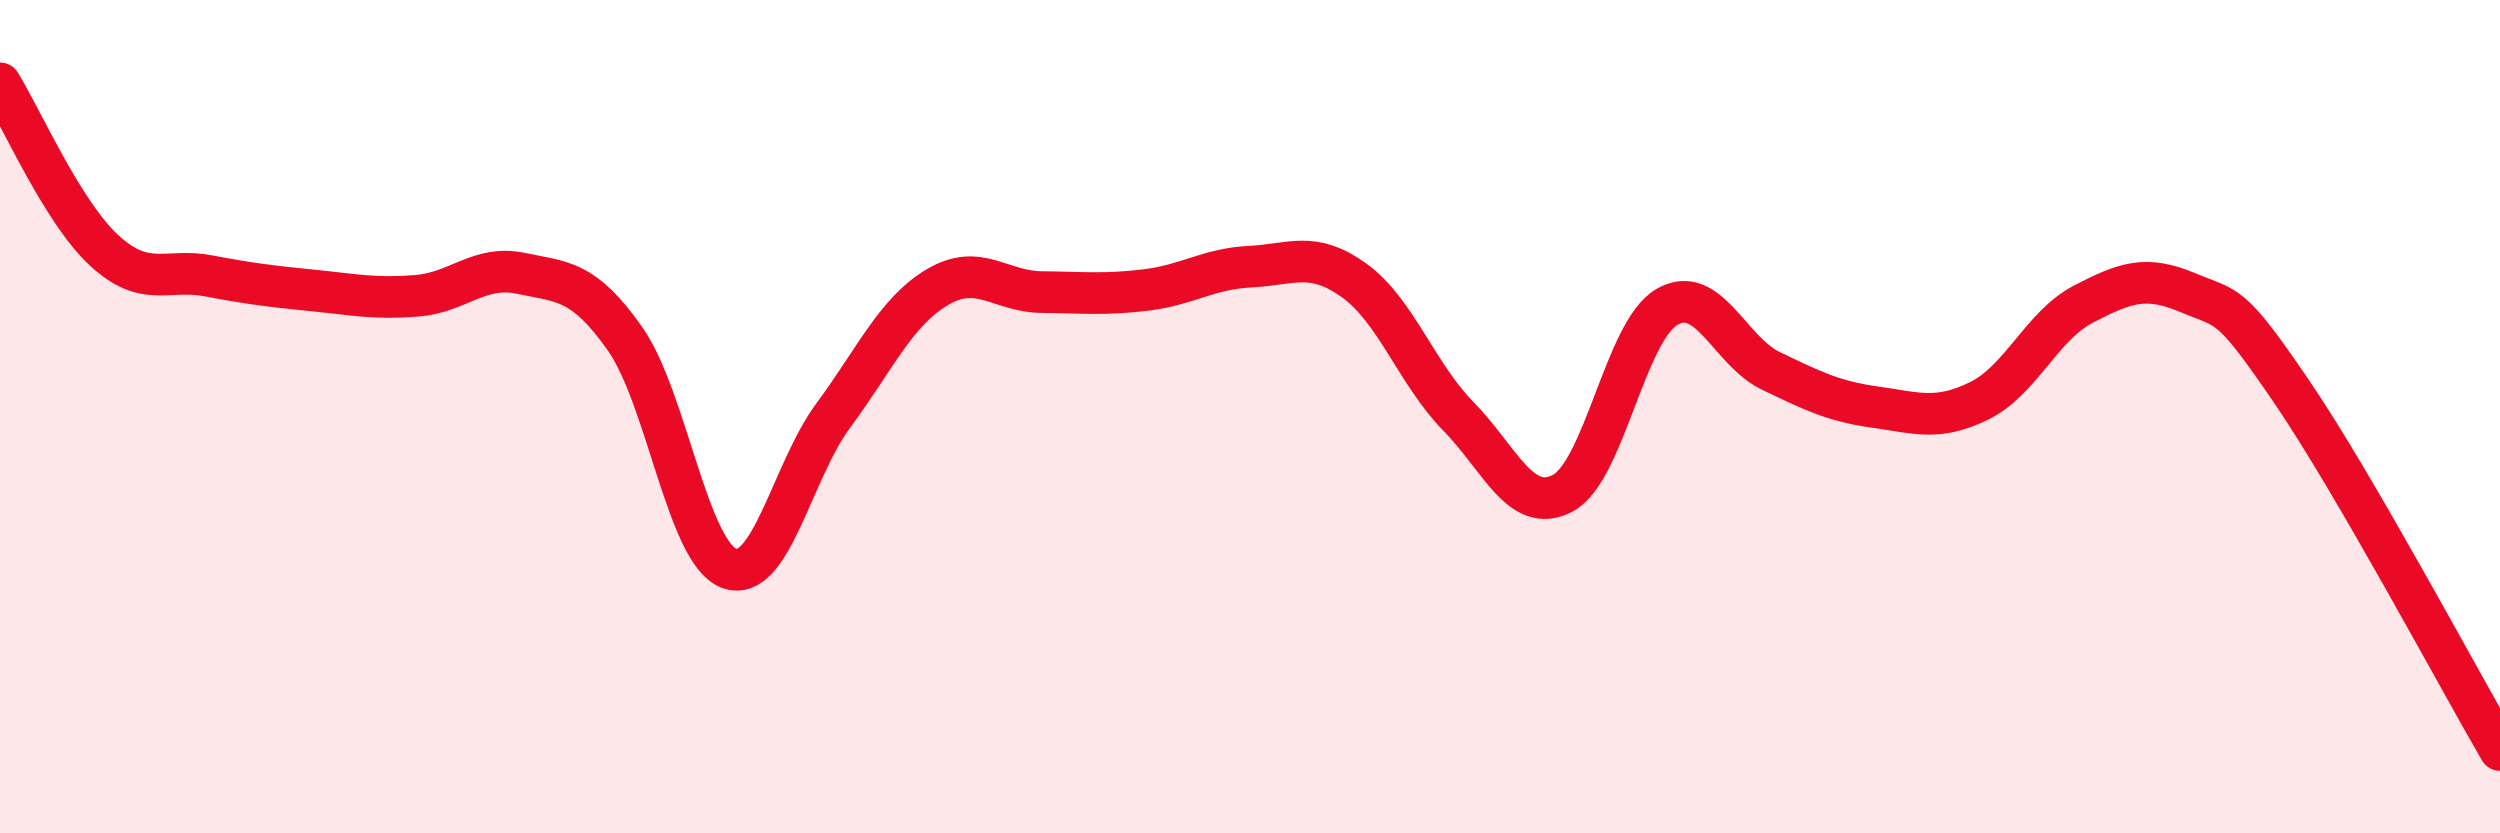
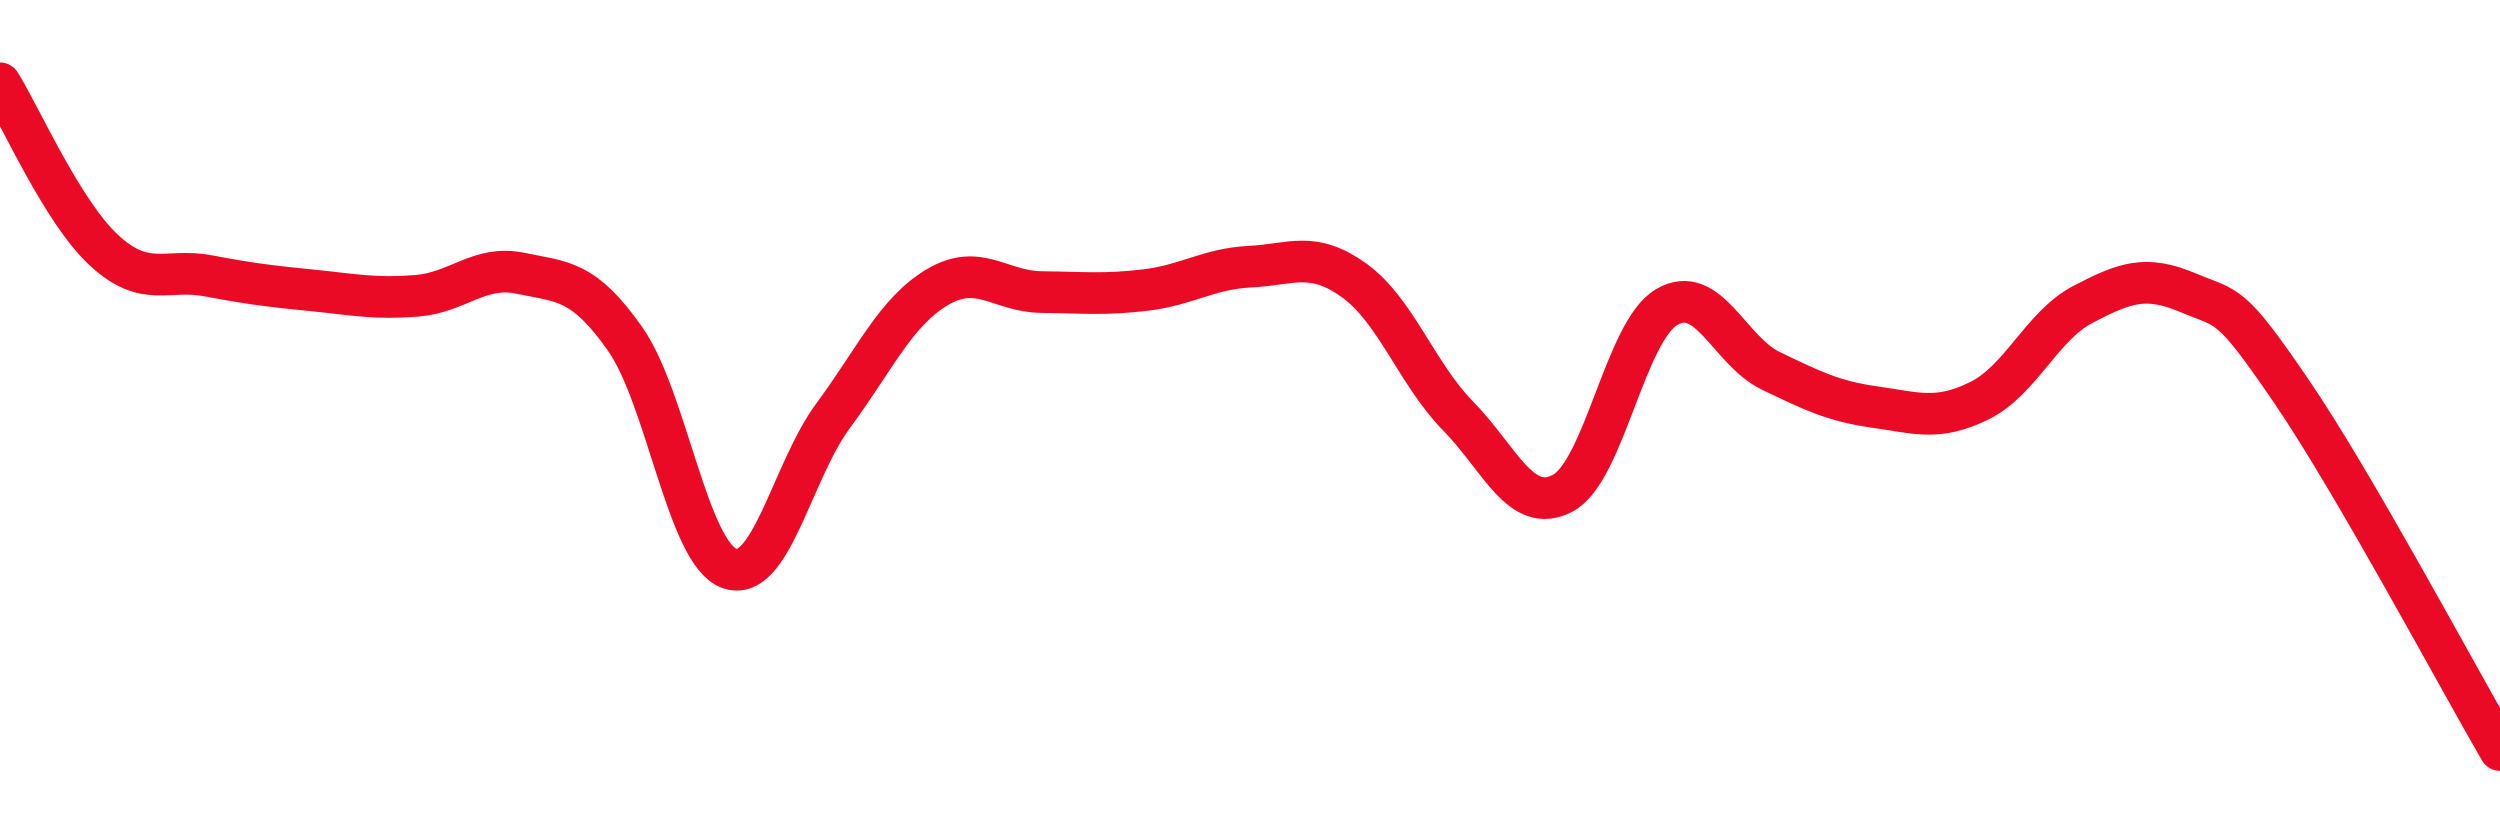
<svg xmlns="http://www.w3.org/2000/svg" width="60" height="20" viewBox="0 0 60 20">
-   <path d="M 0,2 C 0.5,2.8 1.5,5.09 2.5,6.01 C 3.5,6.93 4,6.43 5,6.62 C 6,6.81 6.5,6.87 7.5,6.97 C 8.5,7.07 9,7.18 10,7.1 C 11,7.02 11.5,6.35 12.5,6.56 C 13.5,6.77 14,6.71 15,8.13 C 16,9.55 16.5,13.27 17.5,13.64 C 18.5,14.01 19,11.32 20,9.97 C 21,8.62 21.5,7.48 22.5,6.89 C 23.5,6.3 24,7 25,7.01 C 26,7.02 26.5,7.08 27.5,6.96 C 28.5,6.84 29,6.45 30,6.4 C 31,6.35 31.5,6.01 32.5,6.73 C 33.5,7.45 34,8.97 35,9.99 C 36,11.01 36.5,12.36 37.5,11.84 C 38.5,11.32 39,7.96 40,7.37 C 41,6.78 41.5,8.42 42.5,8.9 C 43.5,9.38 44,9.63 45,9.77 C 46,9.91 46.5,10.11 47.5,9.62 C 48.5,9.13 49,7.82 50,7.3 C 51,6.78 51.5,6.6 52.5,7.02 C 53.5,7.44 53.5,7.2 55,9.4 C 56.5,11.6 59,16.28 60,18L60 20L0 20Z" fill="#EB0A25" opacity="0.1" stroke-linecap="round" stroke-linejoin="round" />
  <path d="M 0,2 C 0.5,2.8 1.5,5.09 2.5,6.01 C 3.5,6.93 4,6.43 5,6.62 C 6,6.81 6.5,6.87 7.5,6.97 C 8.5,7.07 9,7.18 10,7.1 C 11,7.02 11.5,6.35 12.5,6.56 C 13.5,6.77 14,6.71 15,8.13 C 16,9.55 16.5,13.27 17.5,13.64 C 18.5,14.01 19,11.32 20,9.97 C 21,8.62 21.5,7.48 22.5,6.89 C 23.5,6.3 24,7 25,7.01 C 26,7.02 26.5,7.08 27.5,6.96 C 28.5,6.84 29,6.45 30,6.4 C 31,6.35 31.5,6.01 32.5,6.73 C 33.5,7.45 34,8.97 35,9.99 C 36,11.01 36.5,12.36 37.5,11.84 C 38.5,11.32 39,7.96 40,7.37 C 41,6.78 41.5,8.42 42.5,8.9 C 43.5,9.38 44,9.63 45,9.77 C 46,9.91 46.5,10.11 47.5,9.62 C 48.5,9.13 49,7.82 50,7.3 C 51,6.78 51.5,6.6 52.5,7.02 C 53.5,7.44 53.5,7.2 55,9.4 C 56.5,11.6 59,16.28 60,18" stroke="#EB0A25" stroke-width="1" fill="none" stroke-linecap="round" stroke-linejoin="round" />
</svg>